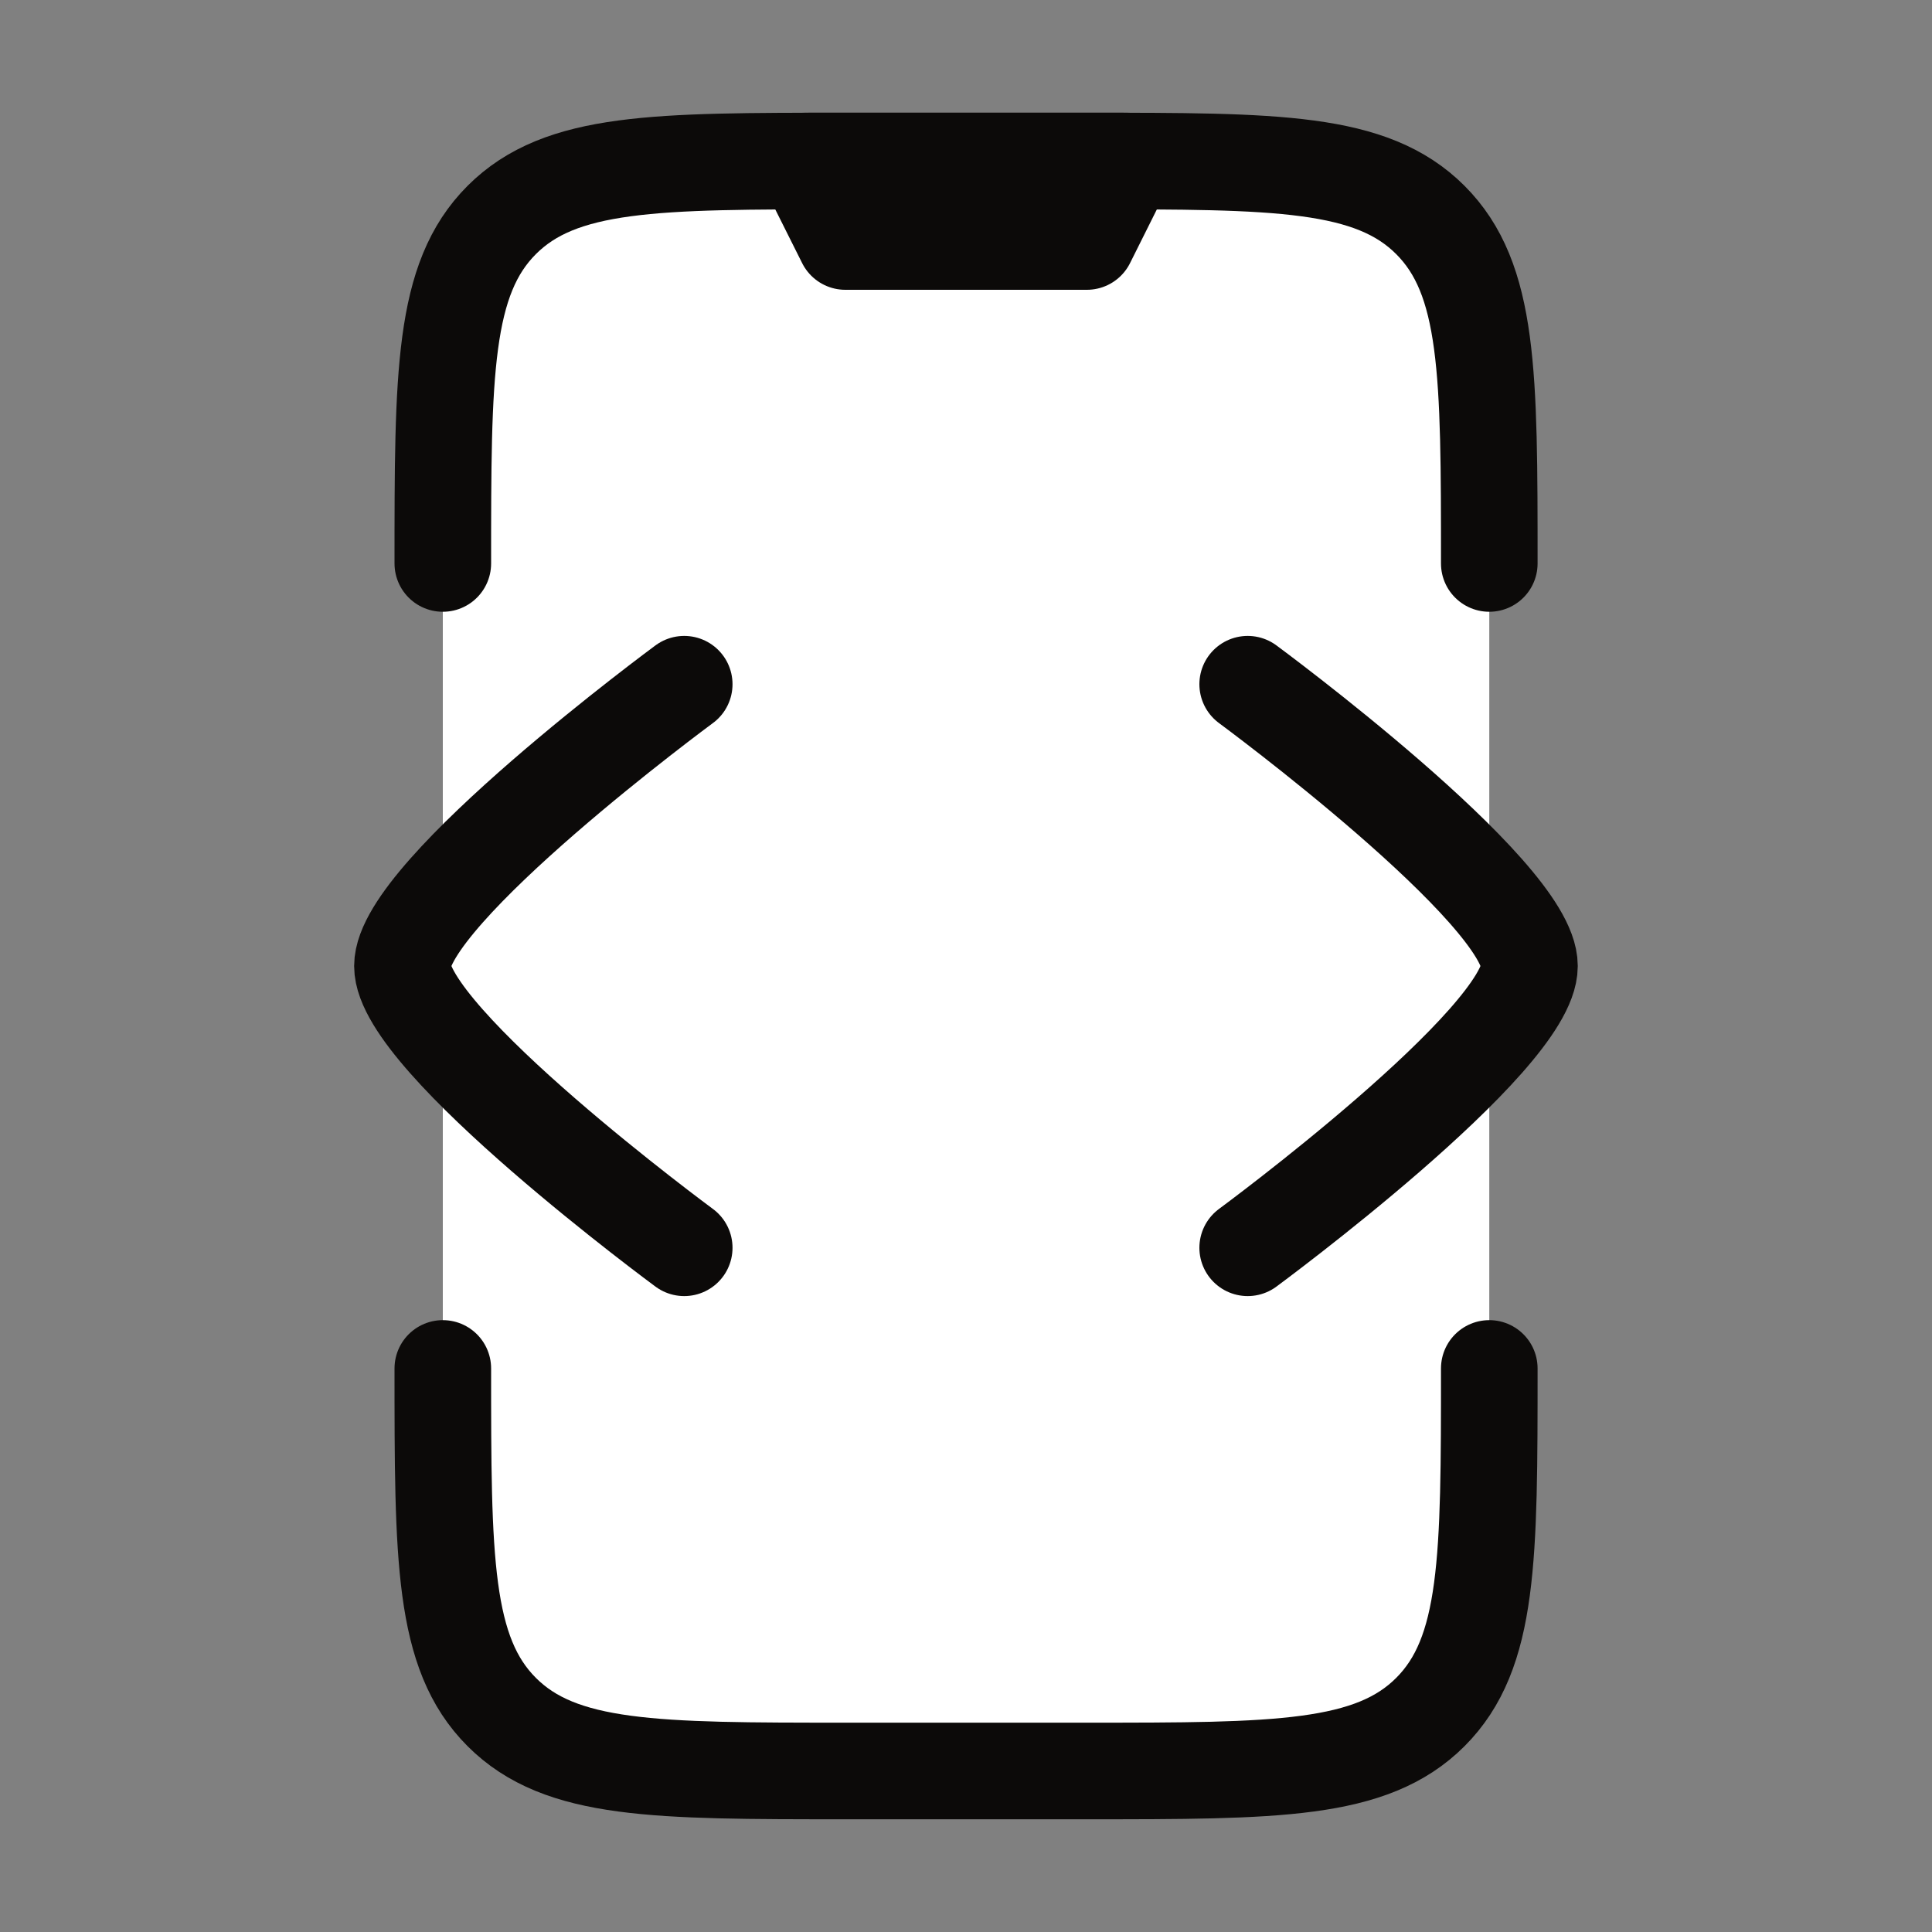
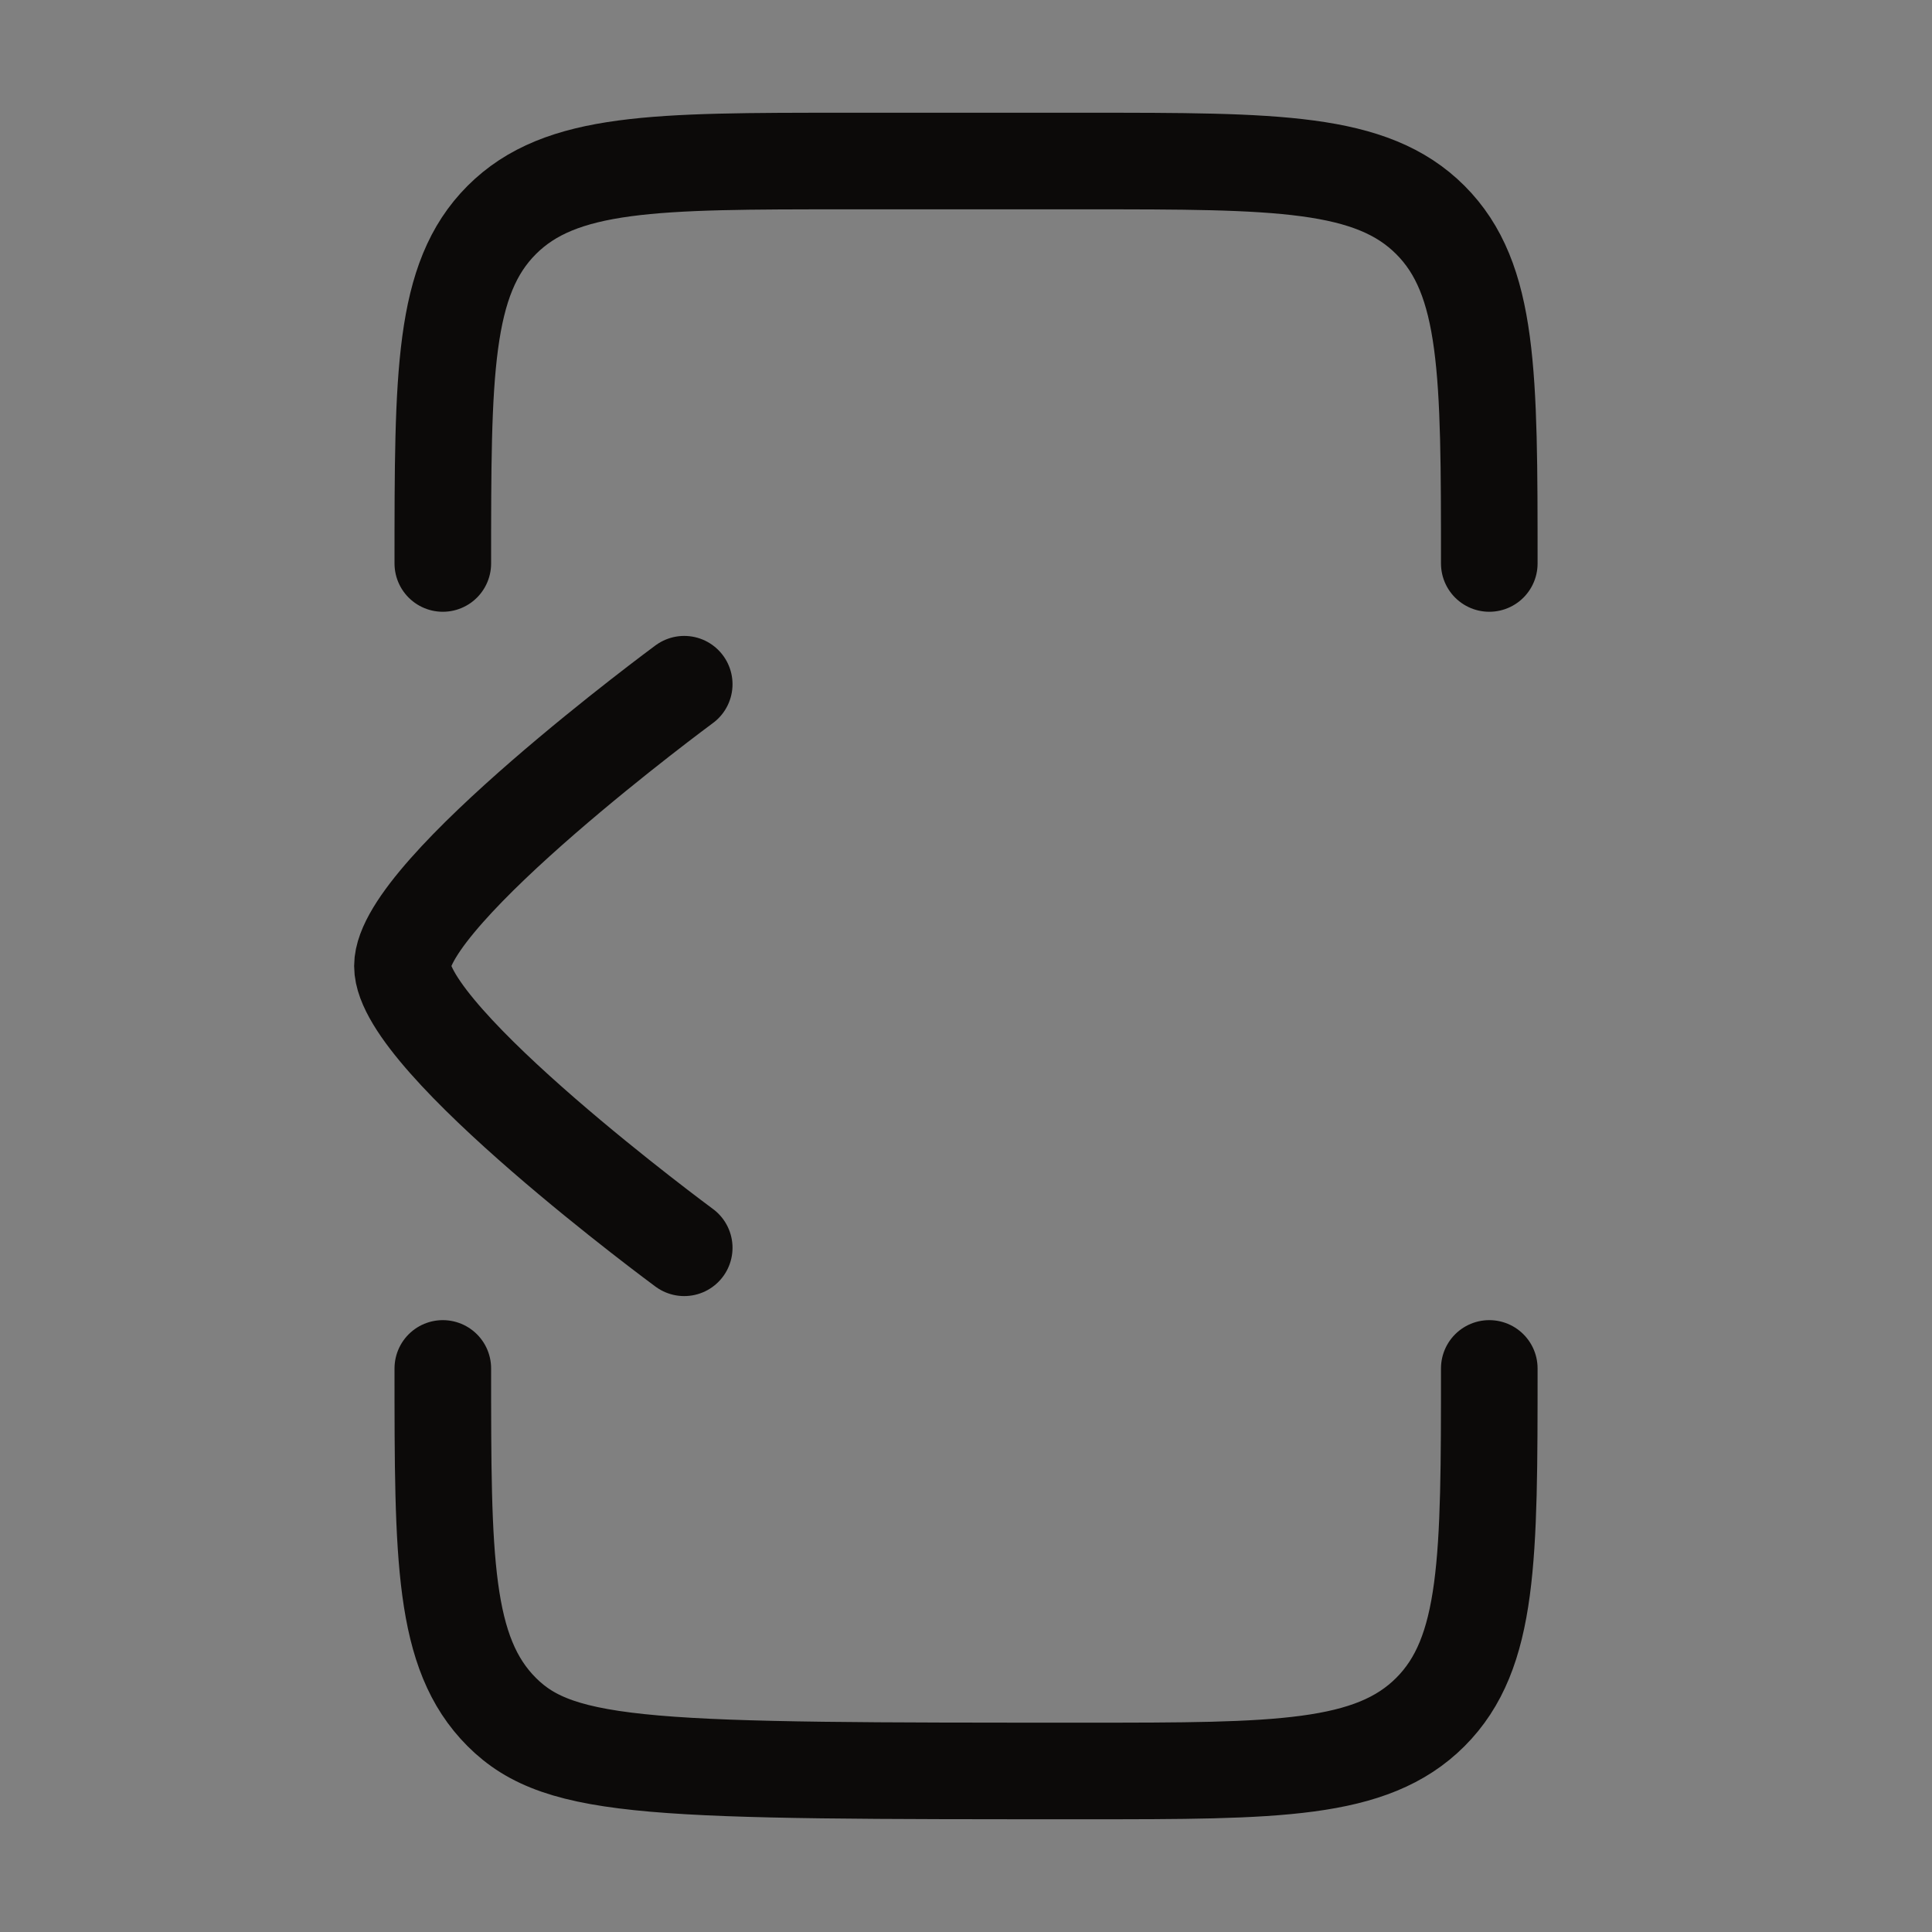
<svg xmlns="http://www.w3.org/2000/svg" width="20" height="20" viewBox="0 0 20 20" fill="none">
  <rect x="0" y="0" width="20" height="20" fill="#808080" stroke="none" />
-   <path d="M11.251 1.667H8.751C6.786 1.667 5.804 1.667 5.194 2.277C4.584 2.887 4.584 3.869 4.584 5.833V14.166C4.584 16.131 4.584 17.113 5.194 17.723C5.804 18.333 6.786 18.333 8.751 18.333H11.251C13.215 18.333 14.197 18.333 14.807 17.723C15.417 17.113 15.417 16.131 15.417 14.166V5.833C15.417 3.869 15.417 2.887 14.807 2.277C14.197 1.667 13.215 1.667 11.251 1.667Z" fill="white" />
-   <path d="M15.417 5.833C15.417 3.869 15.417 2.887 14.807 2.277C14.197 1.667 13.215 1.667 11.251 1.667H8.751C6.786 1.667 5.804 1.667 5.194 2.277C4.584 2.887 4.584 3.869 4.584 5.833M15.417 14.166C15.417 16.131 15.417 17.113 14.807 17.723C14.197 18.333 13.215 18.333 11.251 18.333H8.751C6.786 18.333 5.804 18.333 5.194 17.723C4.584 17.113 4.584 16.131 4.584 14.166" stroke="#0C0A09" stroke-linecap="round" stroke-linejoin="round" />
-   <path d="M11.667 1.667H8.334L8.751 2.5H11.251L11.667 1.667Z" stroke="#0C0A09" stroke-linecap="round" stroke-linejoin="round" />
-   <path d="M12.916 12.917C12.916 12.917 15.833 10.769 15.833 10C15.833 9.232 12.916 7.083 12.916 7.083" stroke="#0C0A09" stroke-linecap="round" stroke-linejoin="round" />
+   <path d="M15.417 5.833C15.417 3.869 15.417 2.887 14.807 2.277C14.197 1.667 13.215 1.667 11.251 1.667H8.751C6.786 1.667 5.804 1.667 5.194 2.277C4.584 2.887 4.584 3.869 4.584 5.833M15.417 14.166C15.417 16.131 15.417 17.113 14.807 17.723C14.197 18.333 13.215 18.333 11.251 18.333C6.786 18.333 5.804 18.333 5.194 17.723C4.584 17.113 4.584 16.131 4.584 14.166" stroke="#0C0A09" stroke-linecap="round" stroke-linejoin="round" />
  <path d="M7.083 12.917C7.083 12.917 4.166 10.769 4.166 10C4.166 9.232 7.083 7.083 7.083 7.083" stroke="#0C0A09" stroke-linecap="round" stroke-linejoin="round" />
</svg>